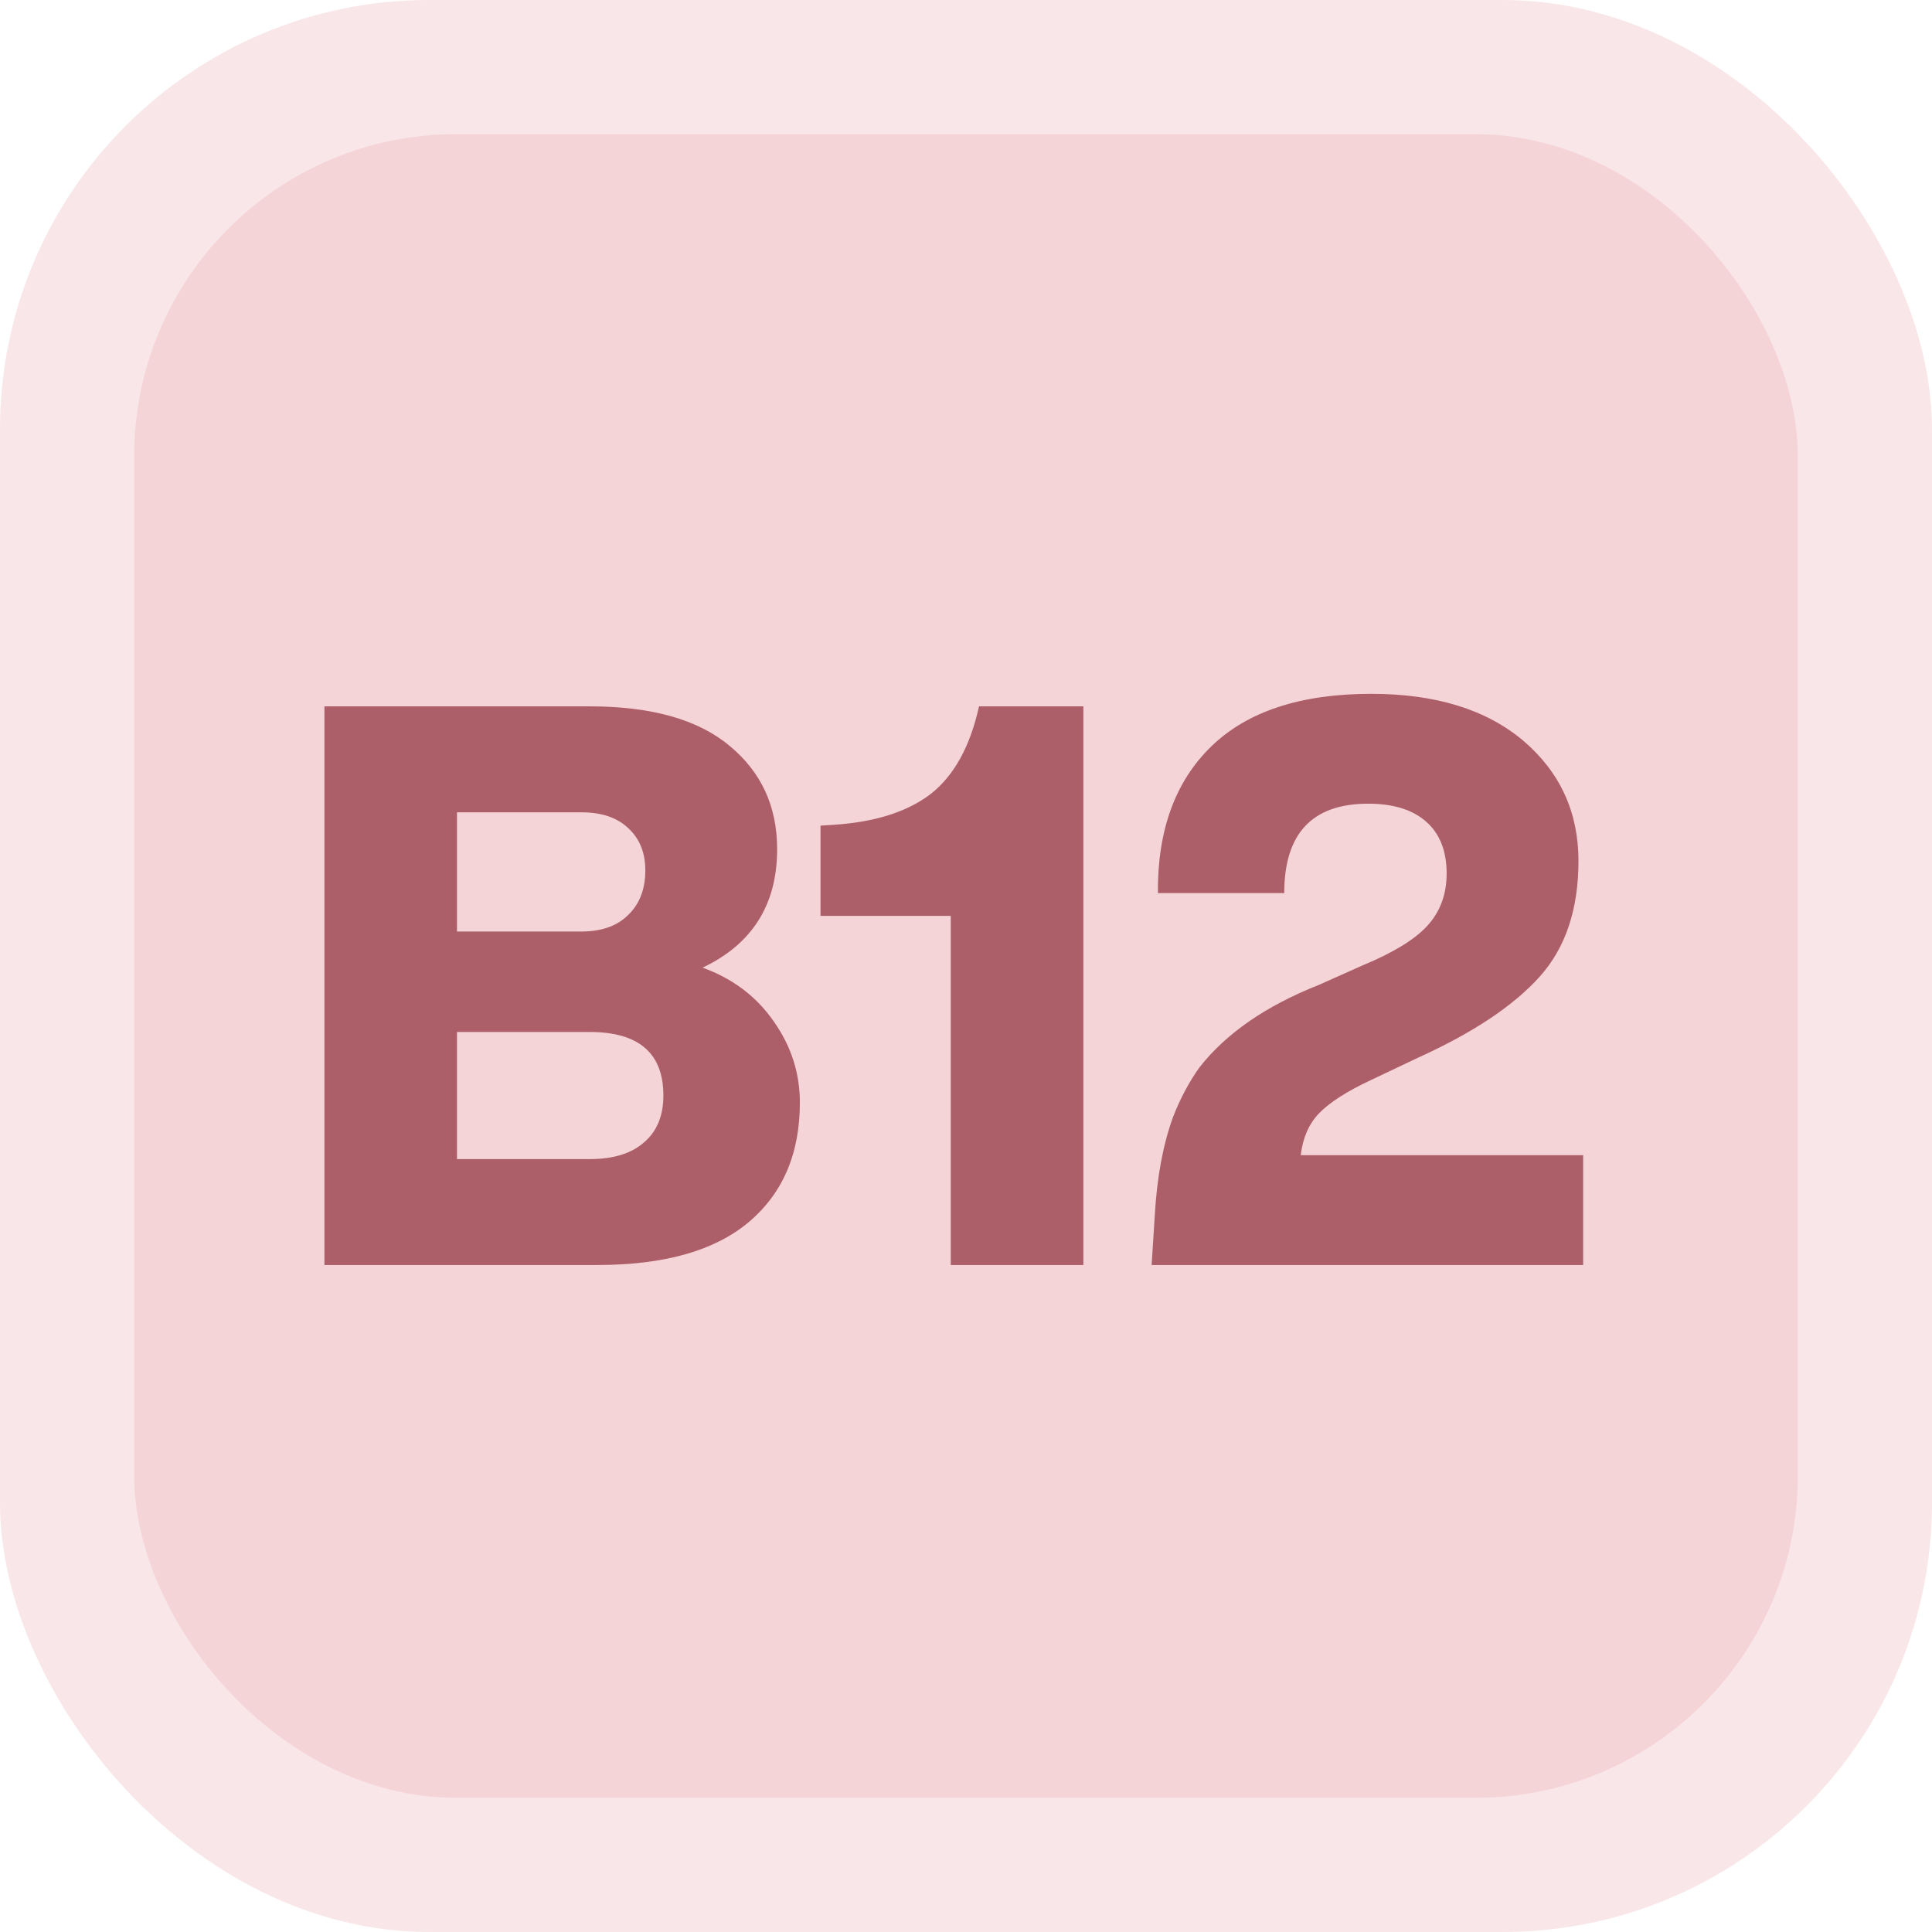
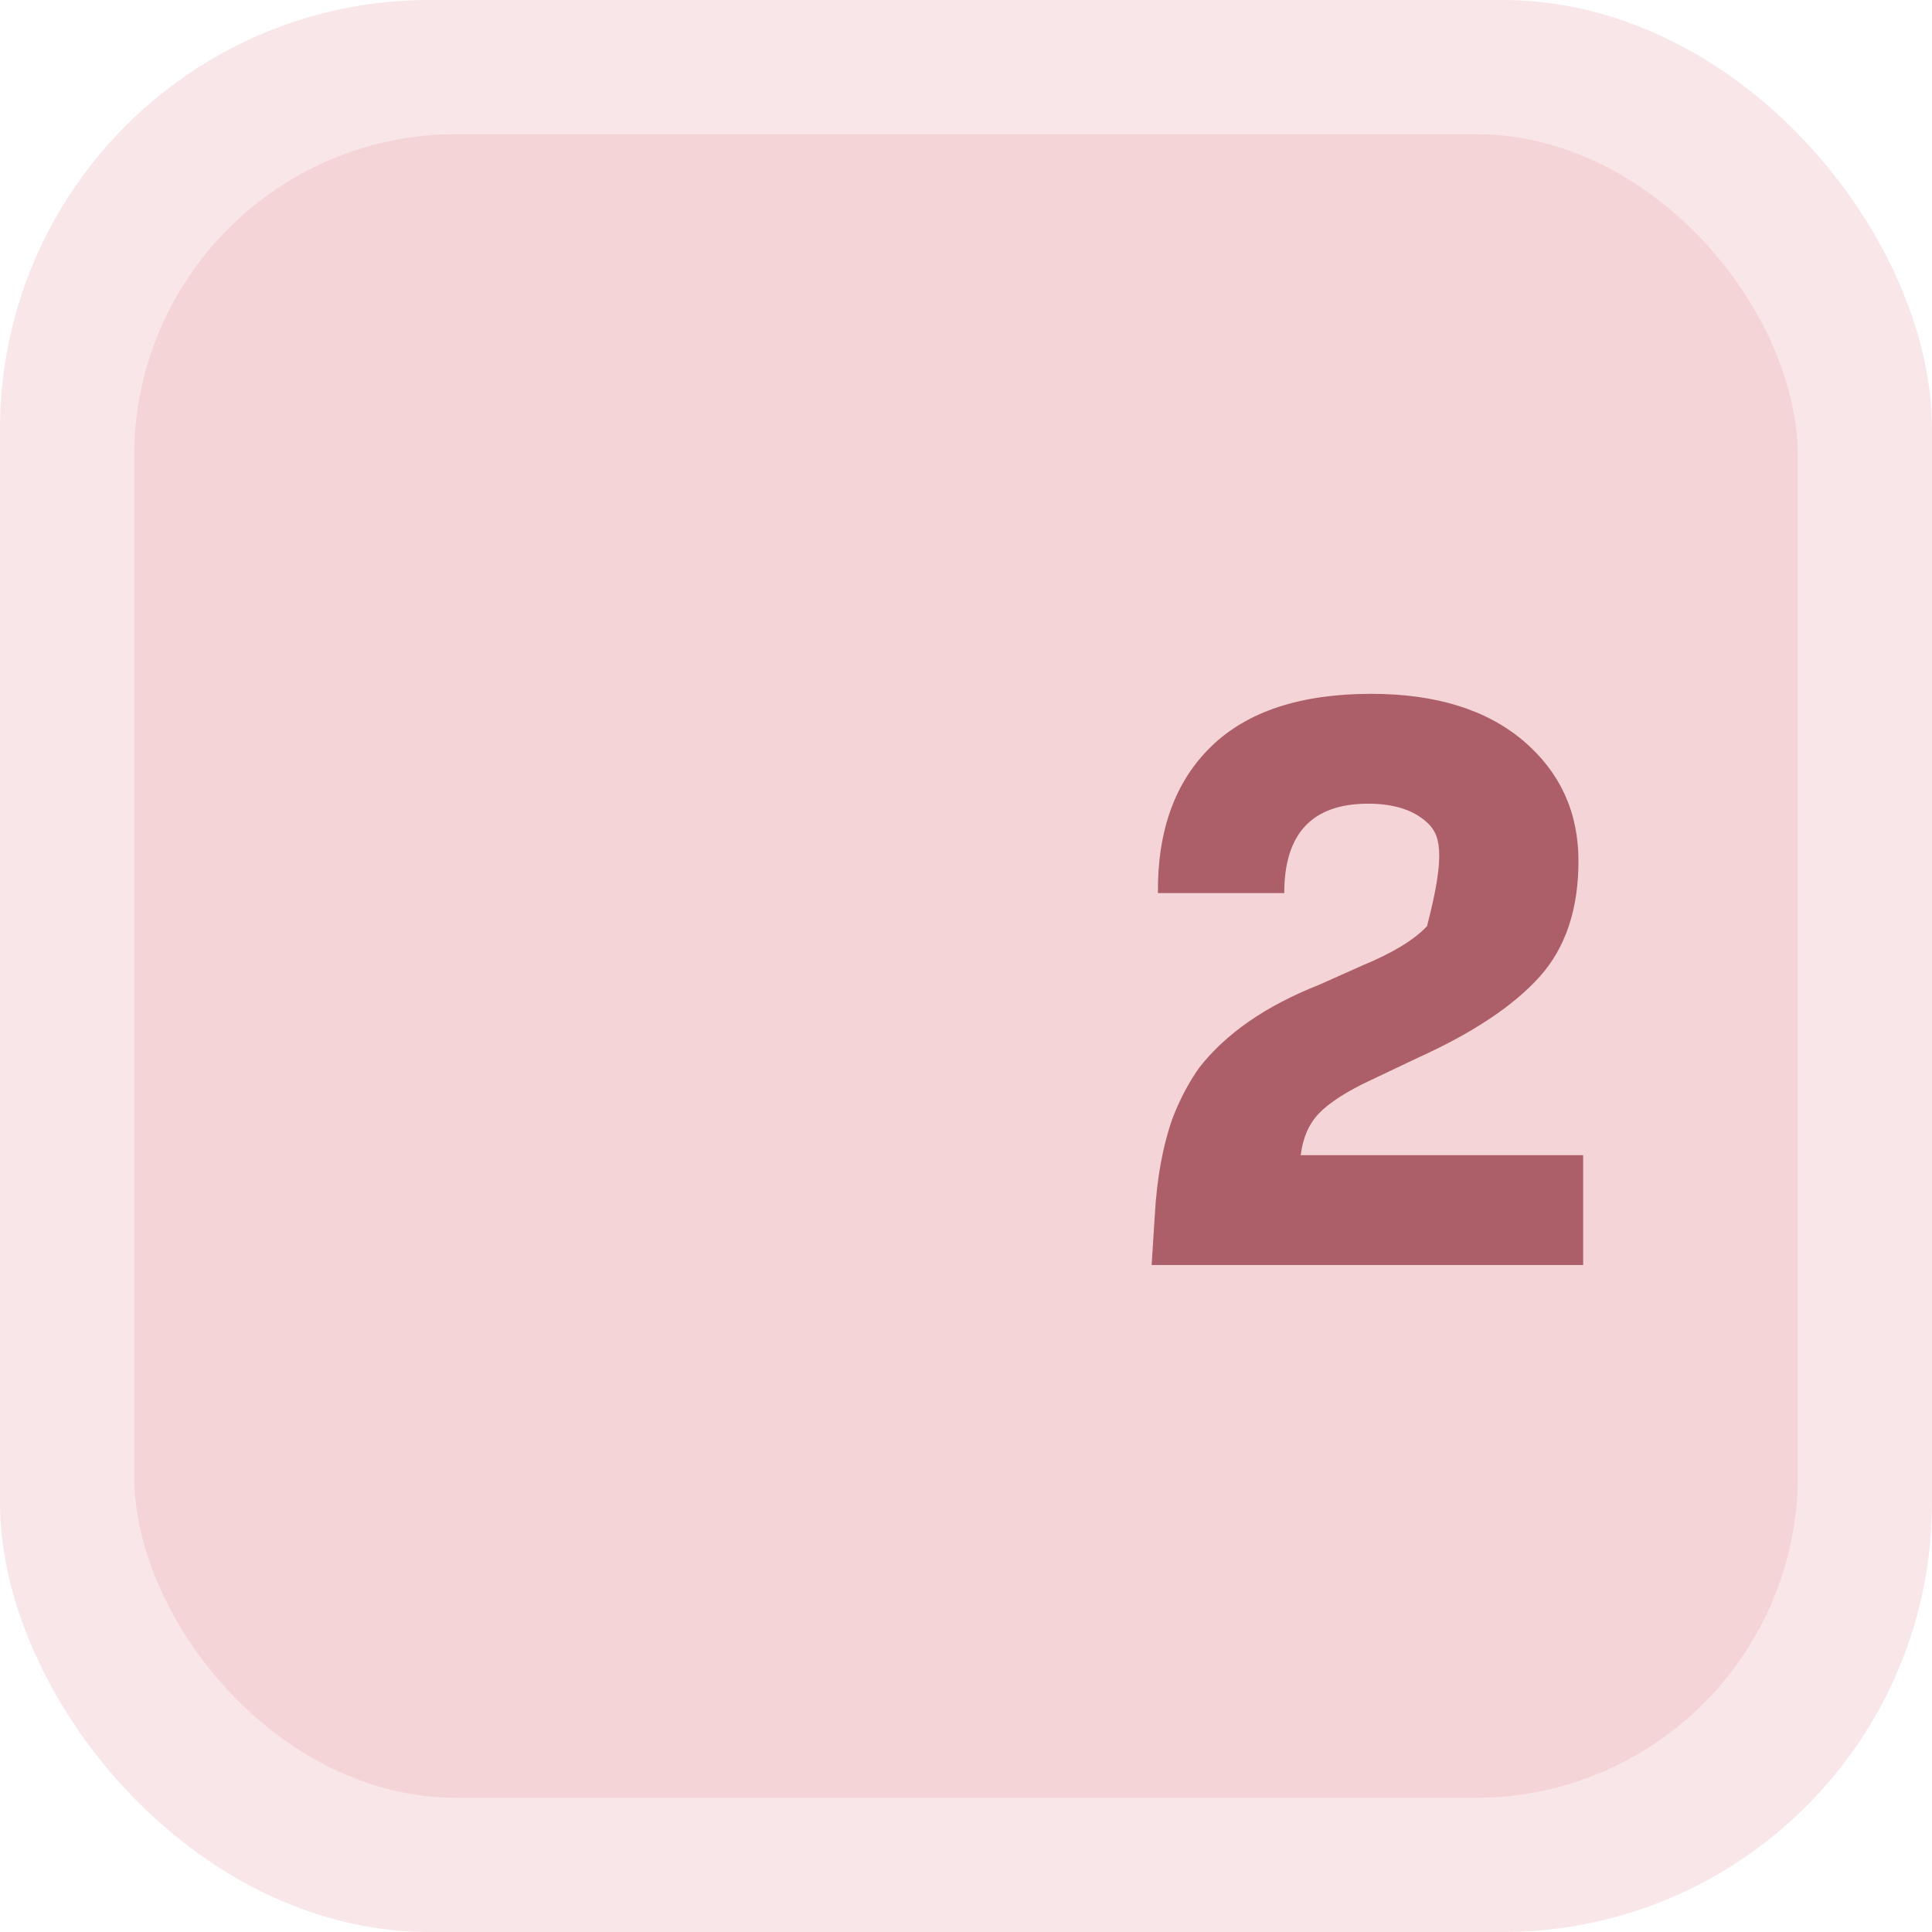
<svg xmlns="http://www.w3.org/2000/svg" width="72" height="72" viewBox="0 0 72 72" fill="none">
  <g clip-path="url(#clip0_5865_194)">
    <rect width="72" height="72" rx="16" fill="#EAACB3" fill-opacity="0.3" />
    <rect x="5" y="5" width="62" height="62" rx="12" fill="#EAACB3" fill-opacity="0.3" />
-     <path d="M48.474 43.051H59V47.144H42.918L43.035 45.302C43.113 43.899 43.337 42.68 43.708 41.647C43.98 40.945 44.312 40.322 44.702 39.776C45.696 38.509 47.177 37.485 49.146 36.706L50.784 35.975C51.914 35.507 52.713 35.019 53.181 34.513C53.669 33.986 53.912 33.333 53.912 32.553C53.912 31.715 53.659 31.072 53.152 30.624C52.645 30.175 51.924 29.951 50.988 29.951C48.903 29.951 47.86 31.062 47.86 33.284H43.152C43.132 30.945 43.795 29.123 45.14 27.817C46.485 26.511 48.474 25.857 51.105 25.857C53.503 25.857 55.394 26.442 56.778 27.612C58.142 28.781 58.825 30.273 58.825 32.086C58.825 33.879 58.347 35.312 57.392 36.384C56.417 37.476 54.897 38.489 52.83 39.425L51.105 40.244C50.189 40.672 49.536 41.092 49.146 41.501C48.776 41.891 48.552 42.407 48.474 43.051Z" fill="#AD5F69" />
-     <path d="M36.485 26.324H40.374V47.143H35.432V34.131H30.578V30.769L31.046 30.739C32.586 30.642 33.795 30.262 34.672 29.599C35.549 28.917 36.153 27.825 36.485 26.324Z" fill="#AD5F69" />
-     <path d="M26.184 36.061C27.314 36.471 28.201 37.143 28.845 38.079C29.488 38.995 29.809 39.999 29.809 41.09C29.809 43.001 29.166 44.492 27.88 45.564C26.613 46.617 24.741 47.143 22.265 47.143H12.09V26.324H21.973C24.273 26.324 26.008 26.812 27.178 27.786C28.367 28.761 28.962 30.047 28.962 31.646C28.962 33.712 28.035 35.184 26.184 36.061ZM21.651 30.272H17.031V34.716H21.651C22.412 34.716 22.997 34.511 23.406 34.102C23.835 33.693 24.049 33.137 24.049 32.435C24.049 31.773 23.835 31.246 23.406 30.857C22.997 30.467 22.412 30.272 21.651 30.272ZM17.031 43.196H21.973C22.85 43.196 23.523 42.991 23.991 42.582C24.478 42.172 24.722 41.588 24.722 40.827C24.722 39.248 23.805 38.459 21.973 38.459H17.031V43.196Z" fill="#AD5F69" />
+     <path d="M48.474 43.051H59V47.144H42.918L43.035 45.302C43.113 43.899 43.337 42.68 43.708 41.647C43.98 40.945 44.312 40.322 44.702 39.776C45.696 38.509 47.177 37.485 49.146 36.706L50.784 35.975C51.914 35.507 52.713 35.019 53.181 34.513C53.912 31.715 53.659 31.072 53.152 30.624C52.645 30.175 51.924 29.951 50.988 29.951C48.903 29.951 47.86 31.062 47.86 33.284H43.152C43.132 30.945 43.795 29.123 45.14 27.817C46.485 26.511 48.474 25.857 51.105 25.857C53.503 25.857 55.394 26.442 56.778 27.612C58.142 28.781 58.825 30.273 58.825 32.086C58.825 33.879 58.347 35.312 57.392 36.384C56.417 37.476 54.897 38.489 52.83 39.425L51.105 40.244C50.189 40.672 49.536 41.092 49.146 41.501C48.776 41.891 48.552 42.407 48.474 43.051Z" fill="#AD5F69" />
  </g>
  <defs>
    <clipPath id="clip0_5865_194">
      <rect width="72" height="72" fill="white" />
    </clipPath>
  </defs>
</svg>